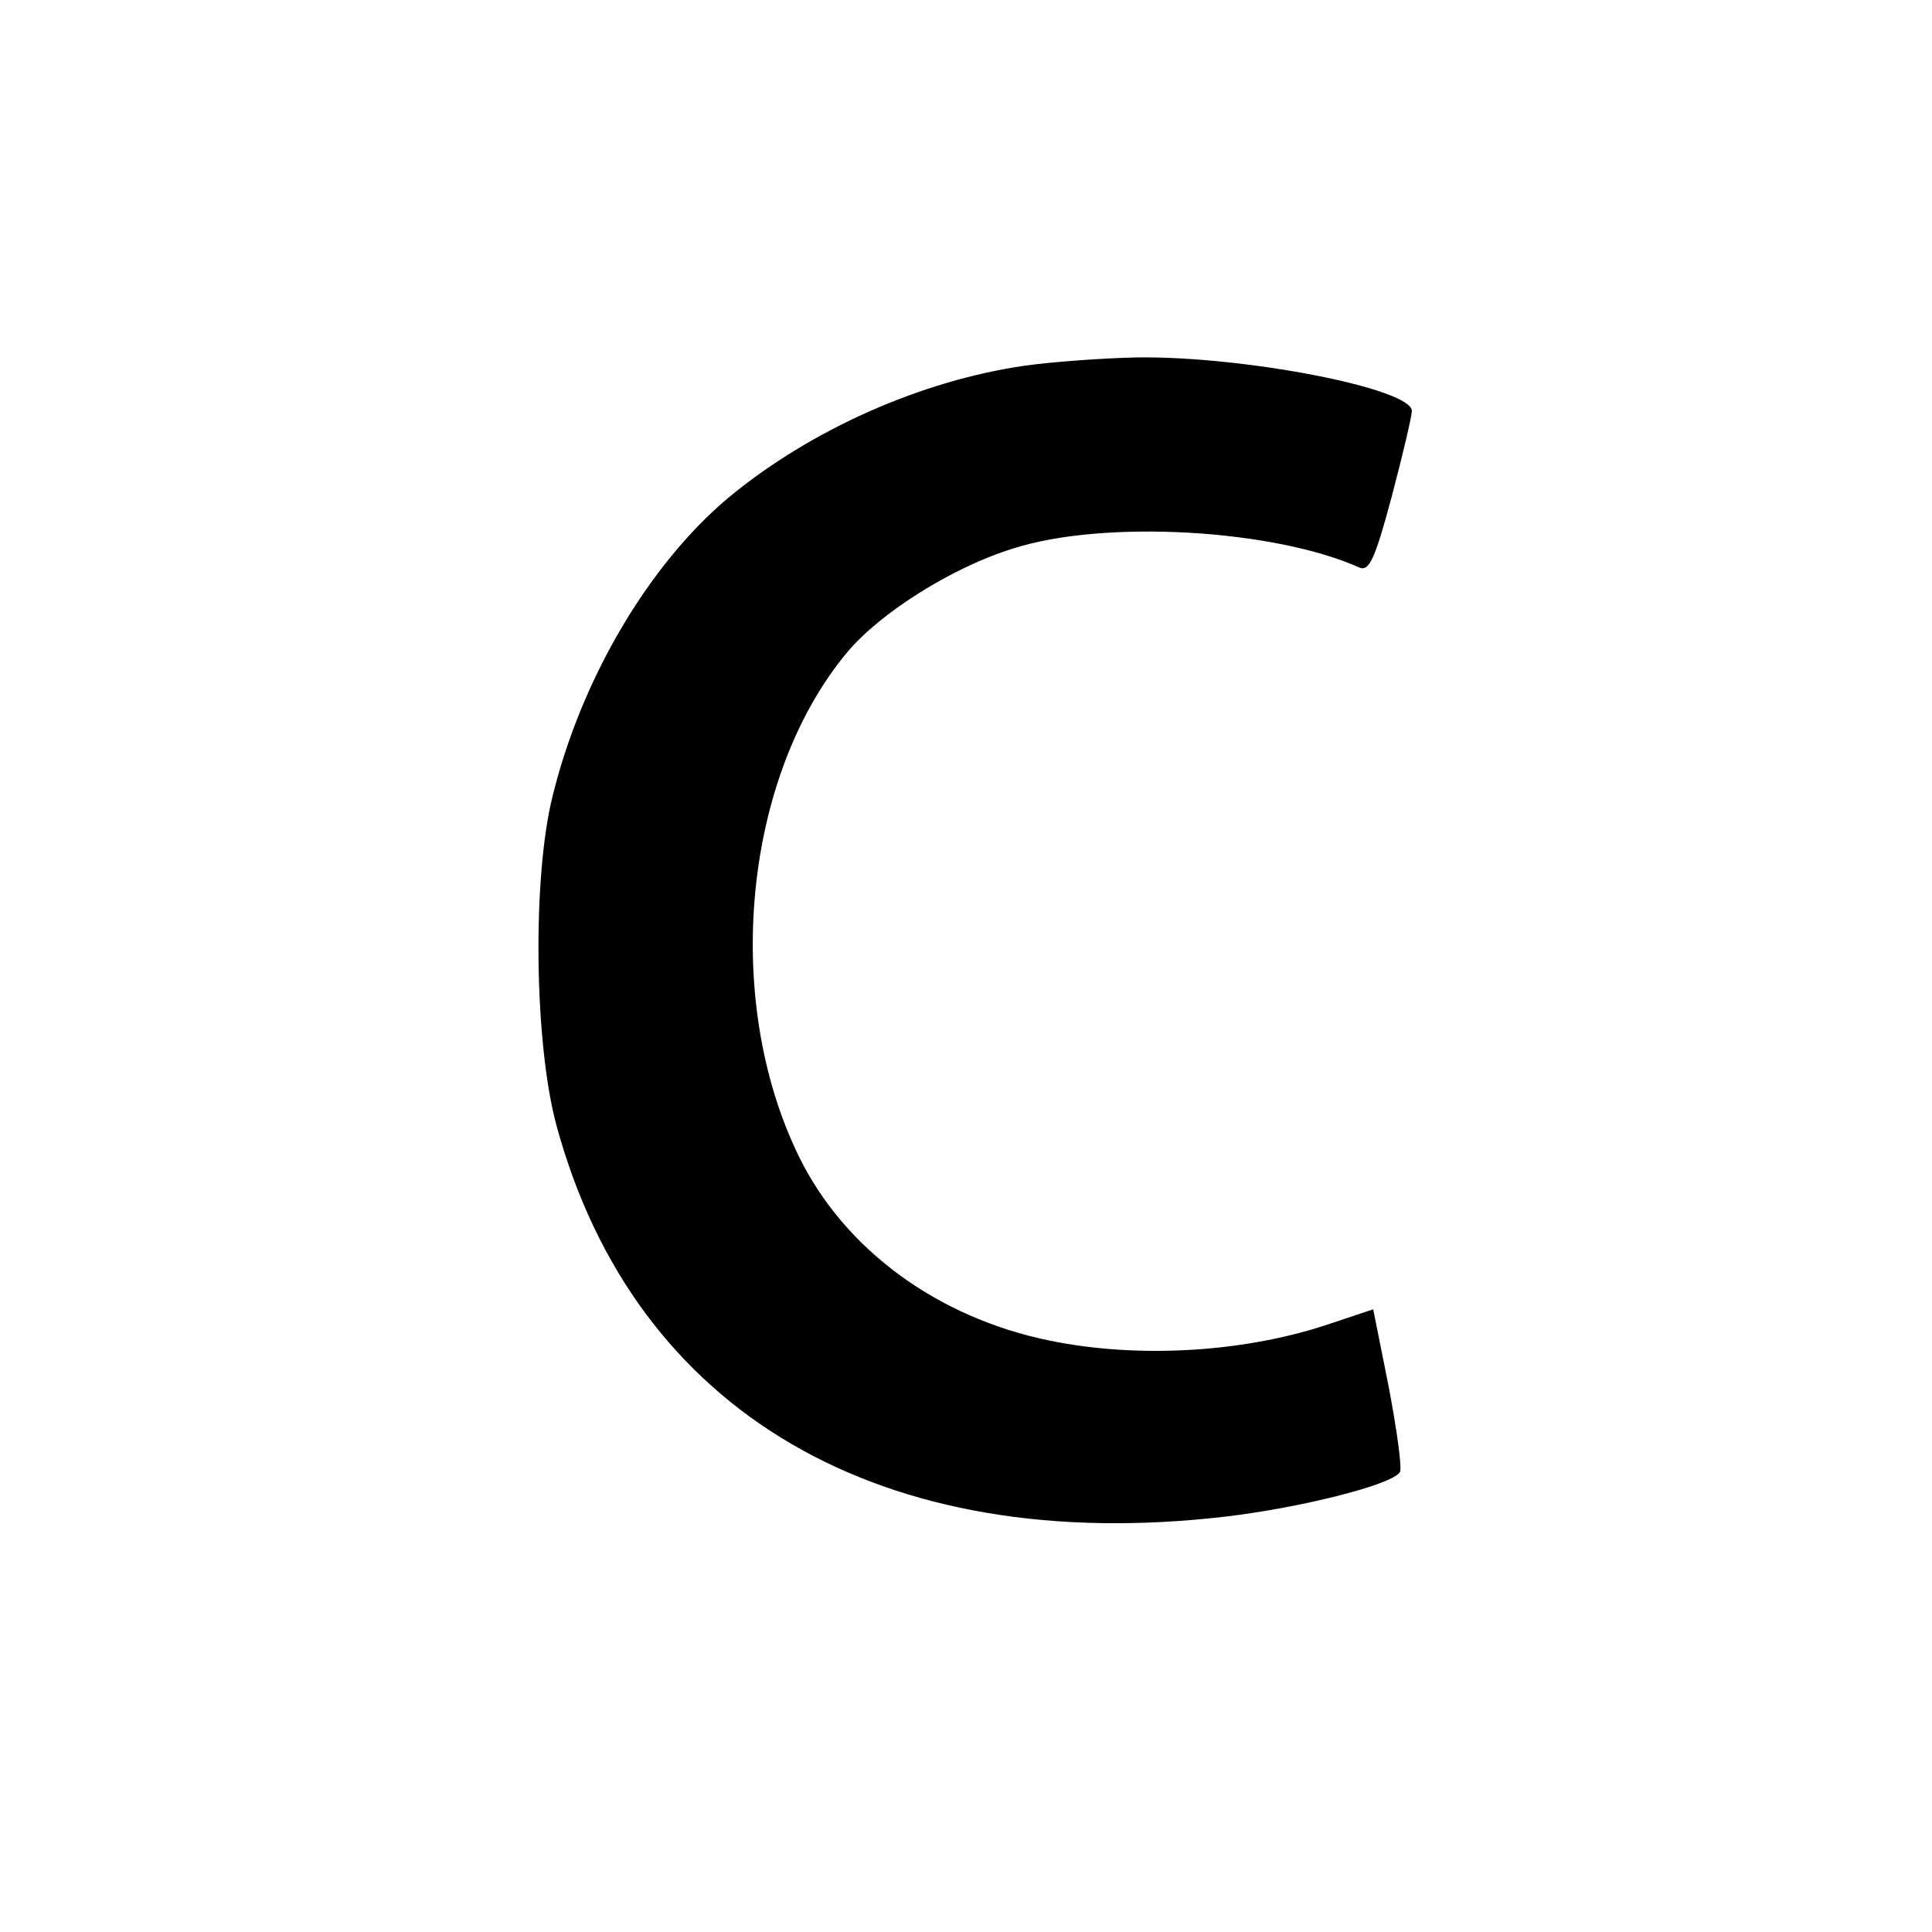
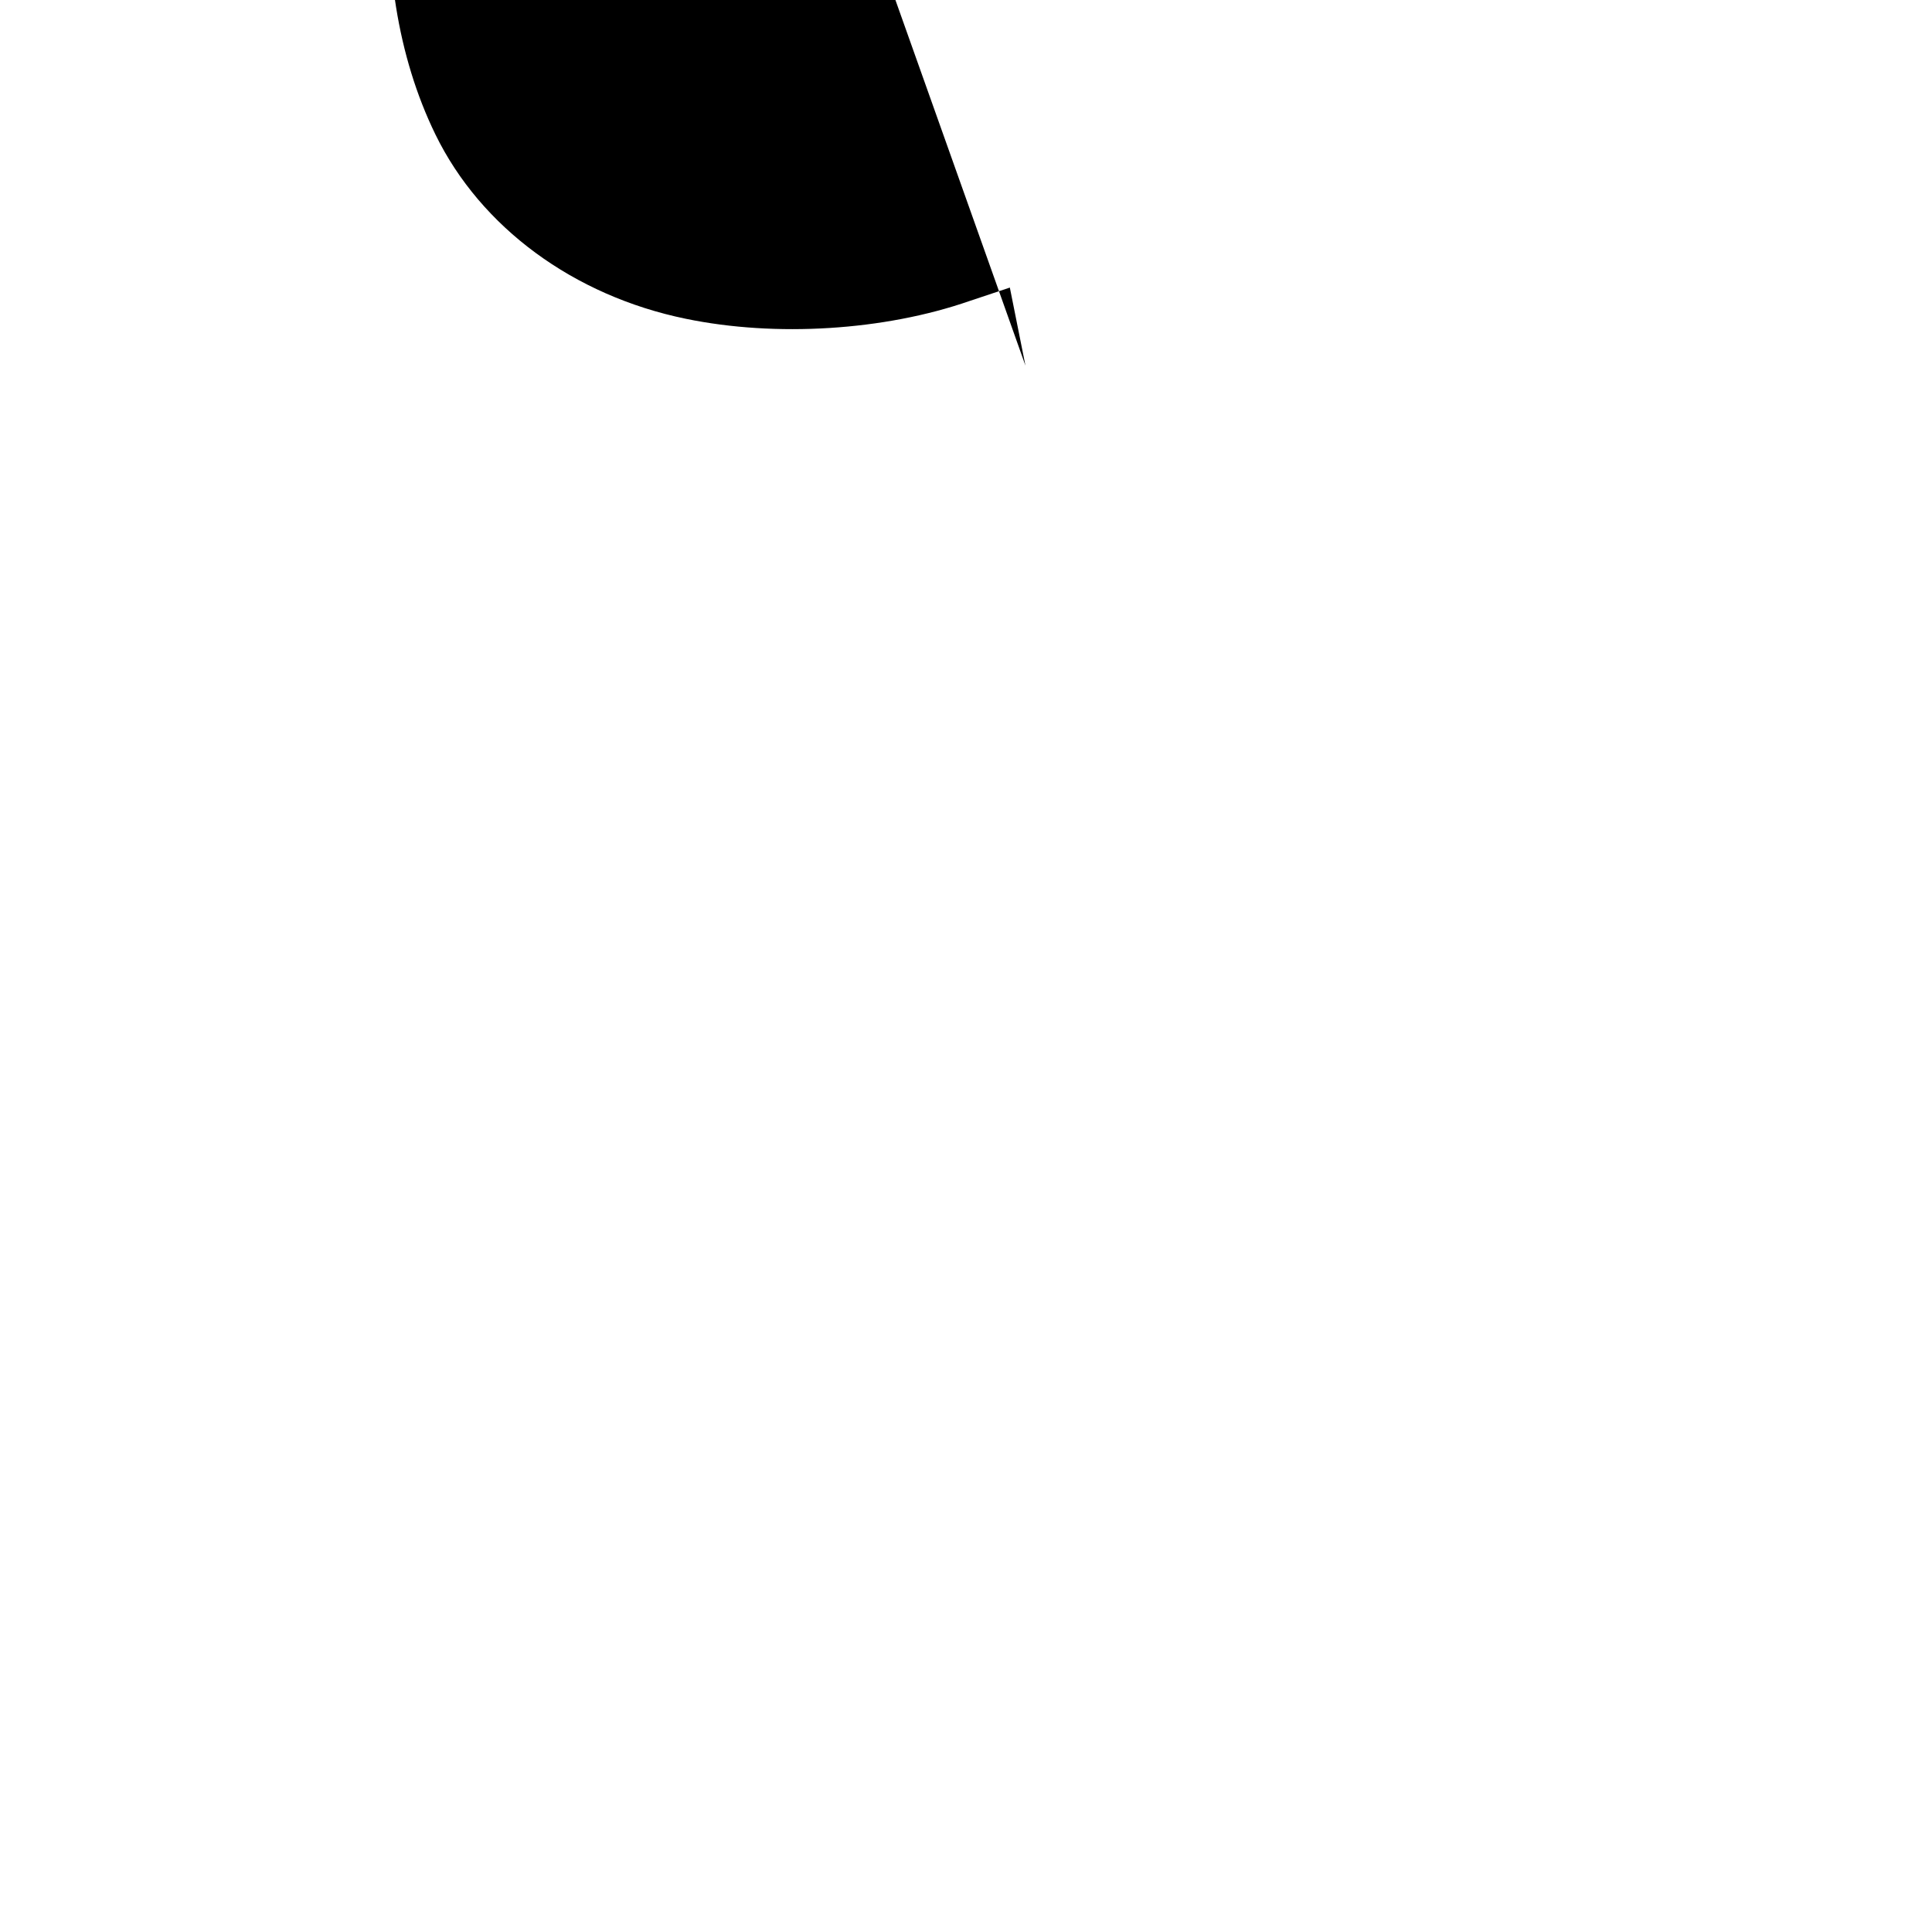
<svg xmlns="http://www.w3.org/2000/svg" version="1.0" width="260pt" height="260pt" viewBox="0 0 260 260" preserveAspectRatio="xMidYMid meet">
  <g transform="translate(0,260) scale(0.1,-0.1)" fill="#000000" stroke="none">
-     <path d="M1380 2108 c-140 -20 -289 -86 -400 -178 -106 -89 -197 -242 -236 -400 -28 -110 -25 -335 5 -445 105 -386 437 -580 900 -526 102 12 225 43 235 60 3 5 -4 56 -15 114 l-21 105 -54 -18 c-115 -40 -261 -49 -382 -24 -151 31 -276 123 -337 248 -103 211 -75 510 65 678 44 53 142 115 224 140 122 39 350 26 466 -26 13 -5 21 14 43 96 15 57 27 108 27 115 0 30 -225 74 -370 72 -47 -1 -114 -6 -150 -11z" />
+     <path d="M1380 2108 l-21 105 -54 -18 c-115 -40 -261 -49 -382 -24 -151 31 -276 123 -337 248 -103 211 -75 510 65 678 44 53 142 115 224 140 122 39 350 26 466 -26 13 -5 21 14 43 96 15 57 27 108 27 115 0 30 -225 74 -370 72 -47 -1 -114 -6 -150 -11z" />
  </g>
</svg>